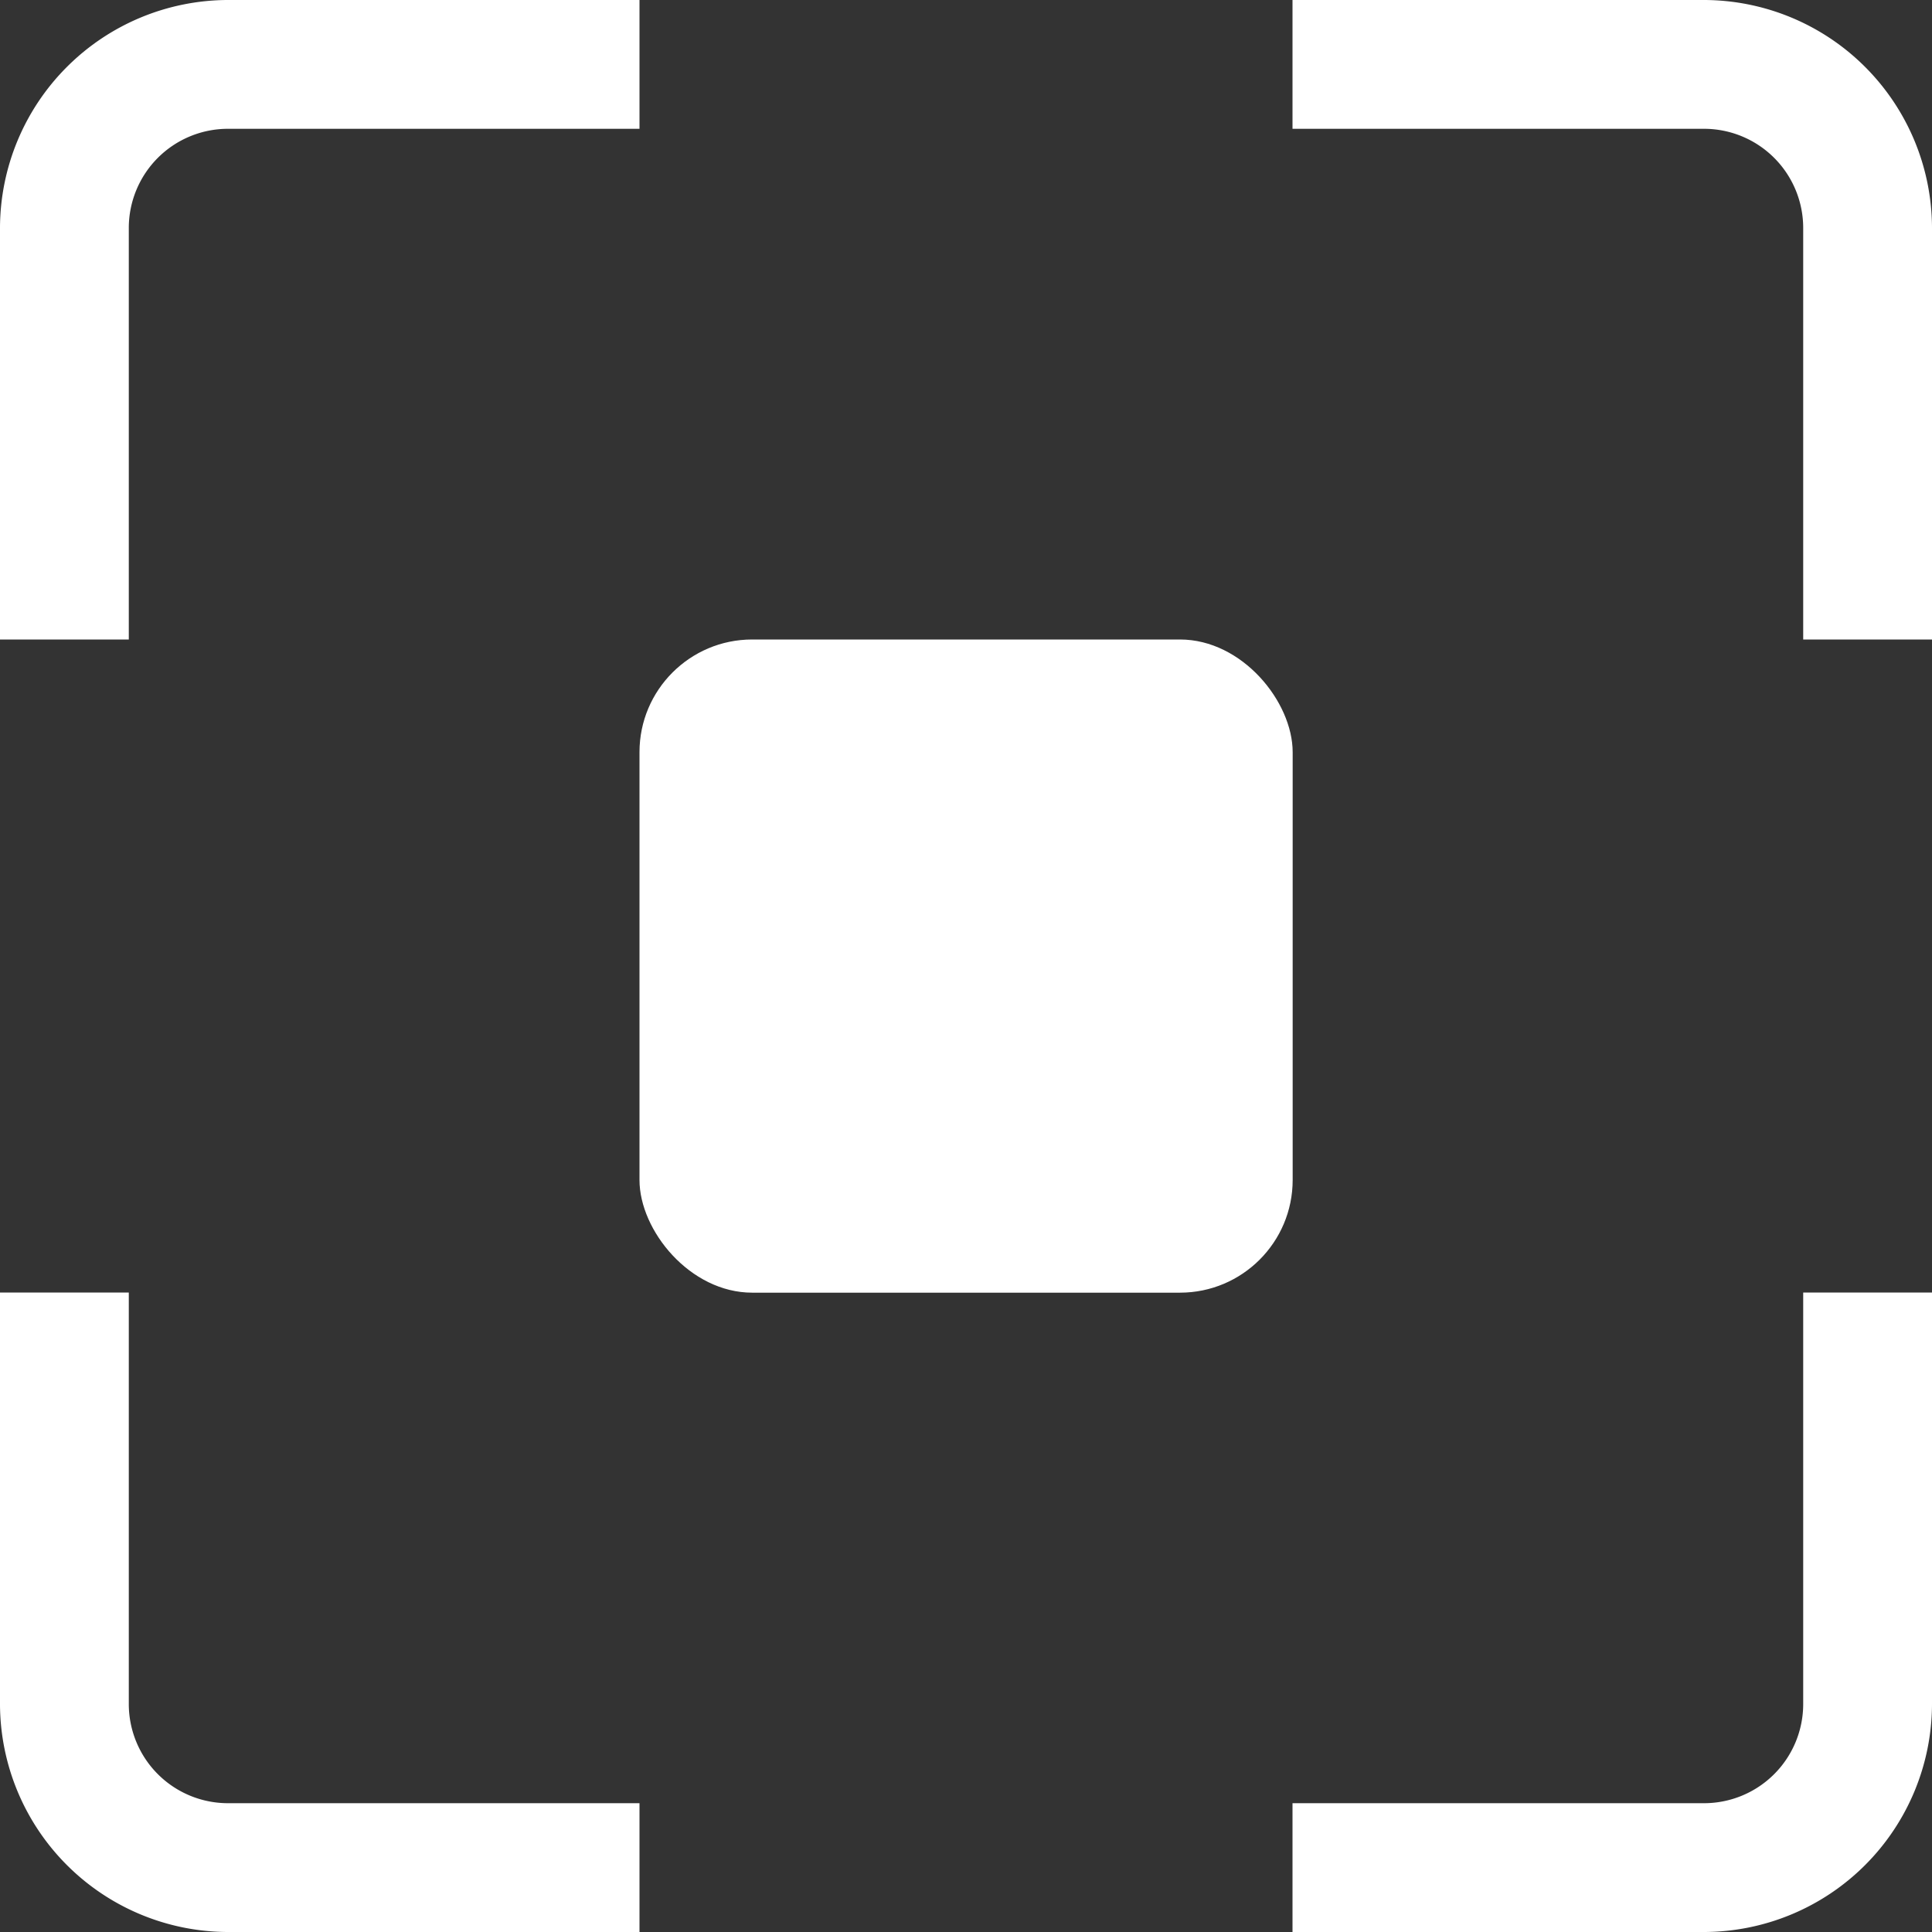
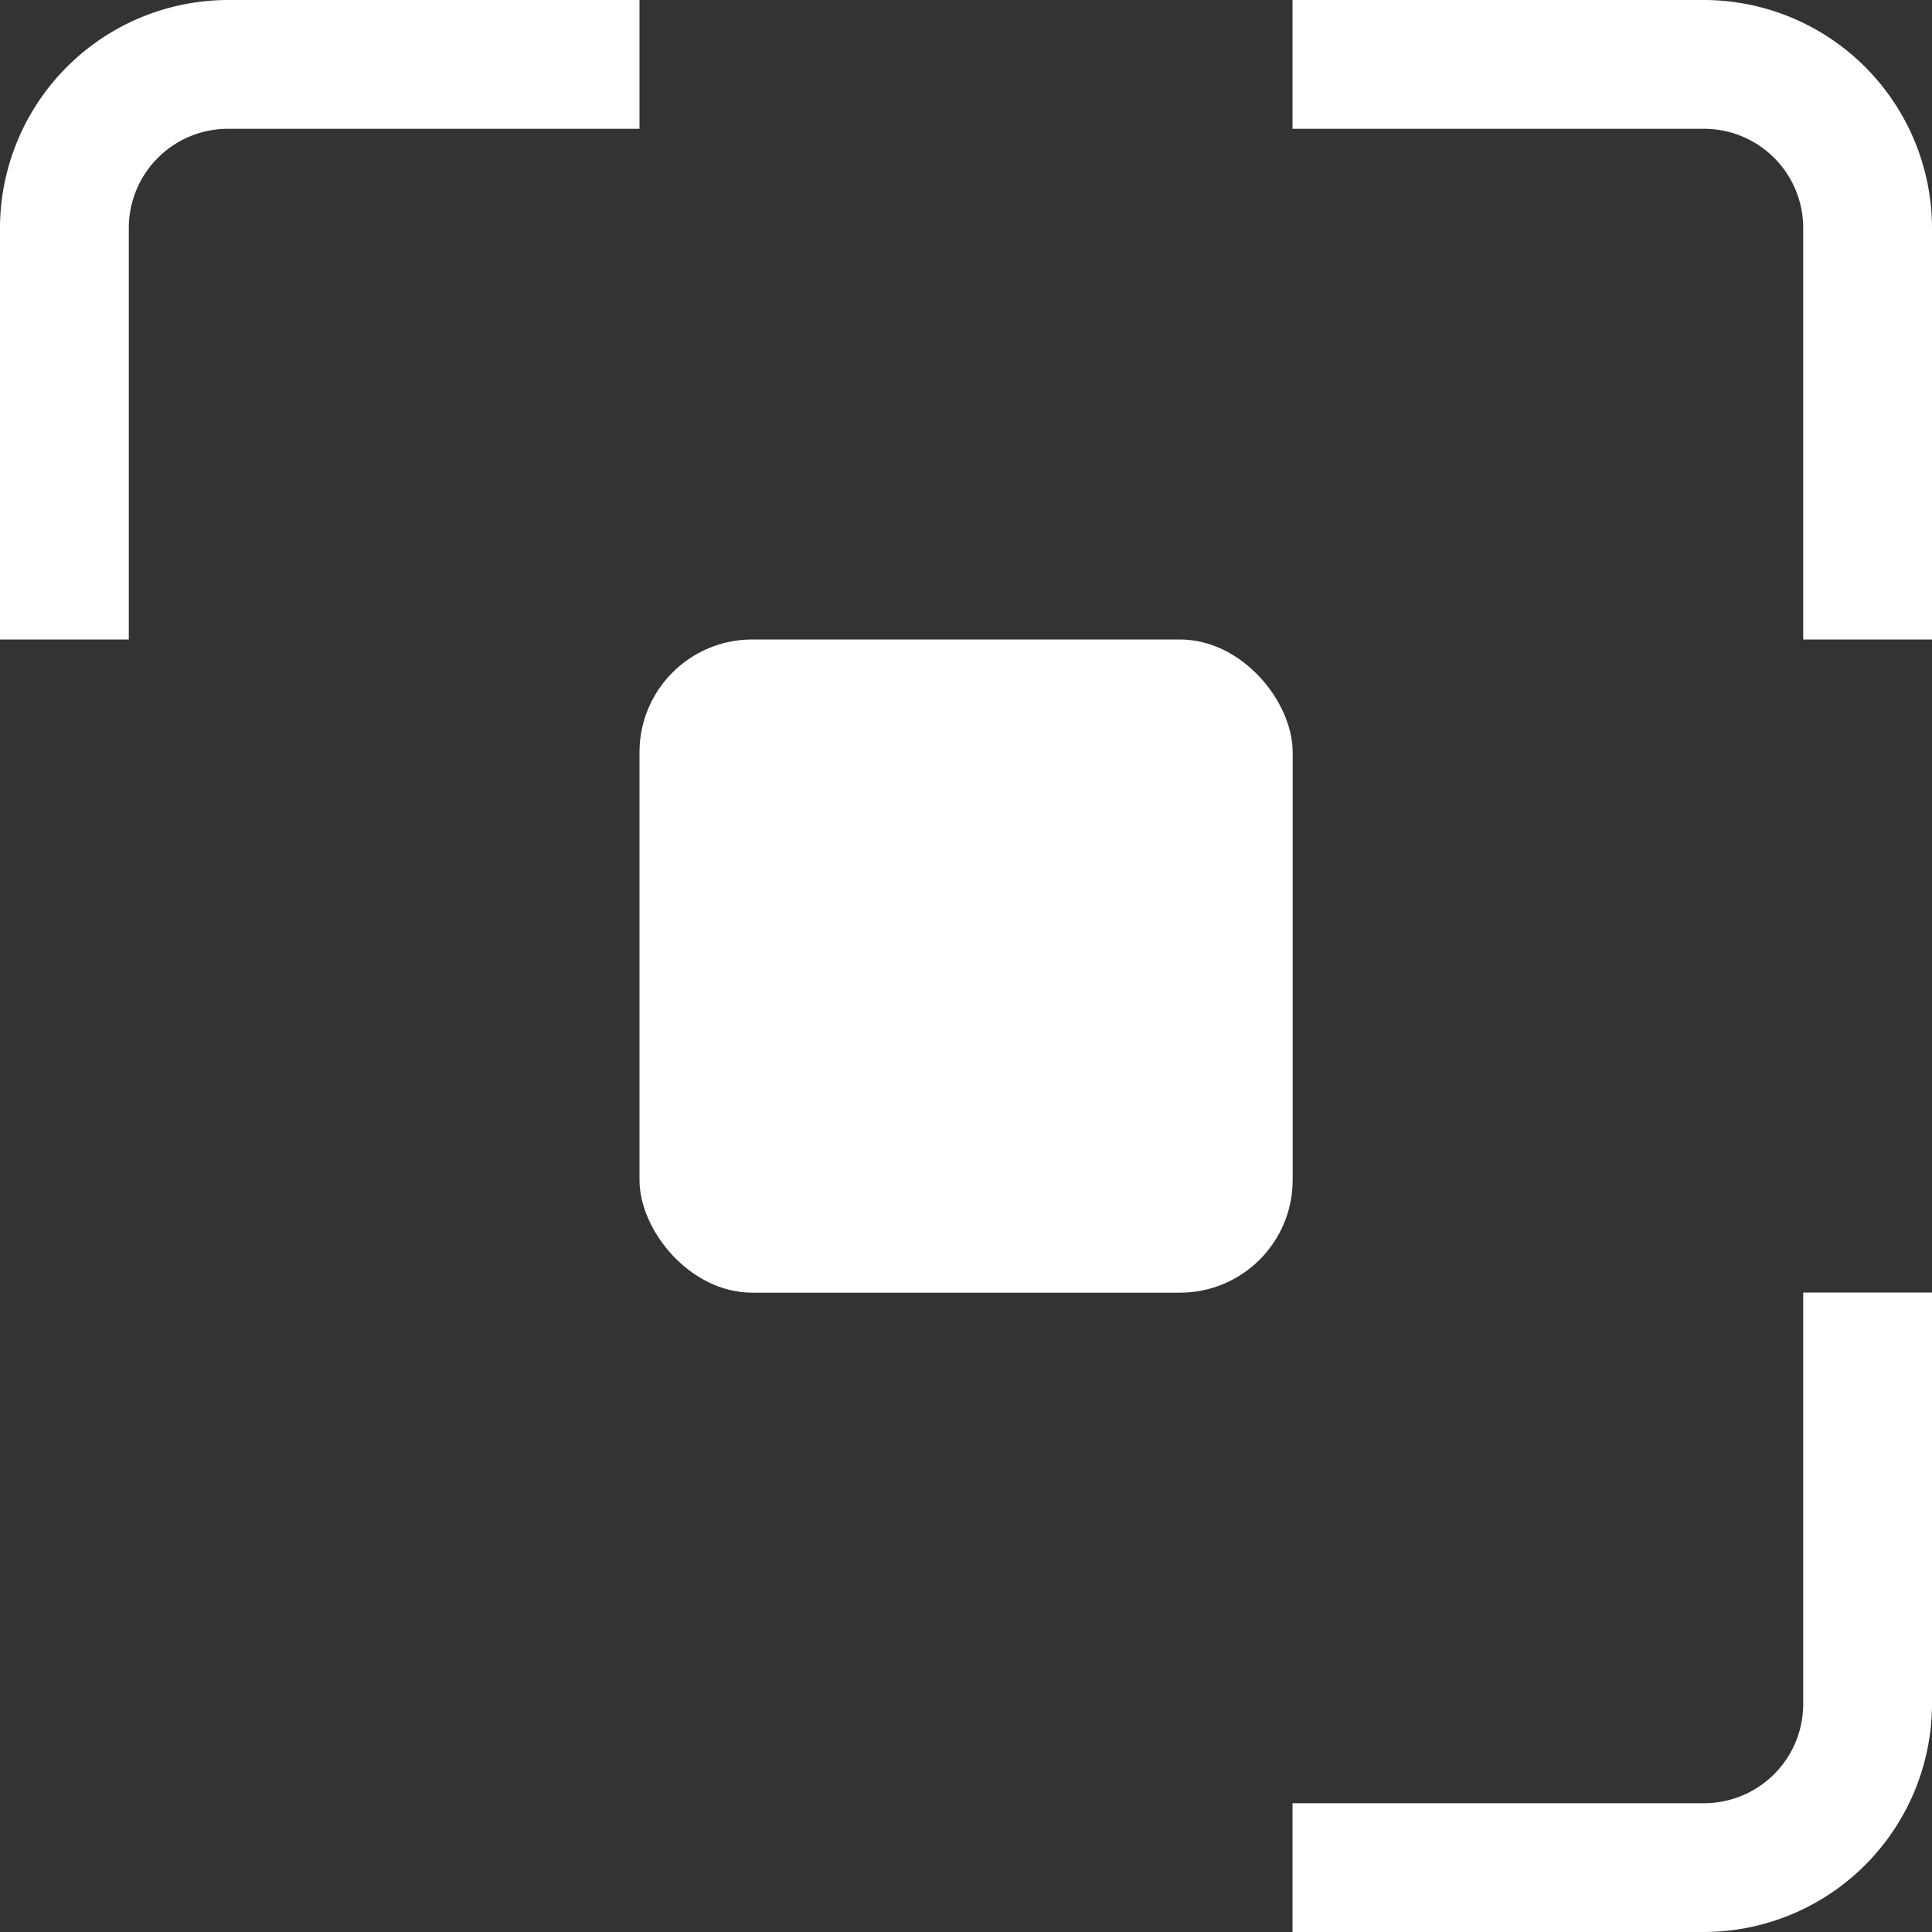
<svg xmlns="http://www.w3.org/2000/svg" id="Camada_1" data-name="Camada 1" viewBox="0 0 120 120">
  <rect x="0" y="0" width="120" height="120" fill="#333333" stroke="none" />
  <defs>
    <style>.cls-1{fill:#fff;}</style>
  </defs>
  <path class="cls-1" d="M105.85,8A6.16,6.16,0,0,1,112,14.15V39.72h8V14.15A14.19,14.19,0,0,0,105.85,0H80.28V8Z" />
  <path class="cls-1" d="M8,14.15A6.16,6.16,0,0,1,14.15,8H39.72V0H14.15A14.19,14.19,0,0,0,0,14.15V39.72H8Z" />
-   <path class="cls-1" d="M14.15,112A6.16,6.16,0,0,1,8,105.85V80.28H0v25.57A14.19,14.19,0,0,0,14.15,120H39.72v-8Z" />
  <path class="cls-1" d="M112,105.85a6.16,6.16,0,0,1-6.15,6.15H80.28v8h25.57A14.19,14.19,0,0,0,120,105.85V80.28h-8Z" />
  <rect class="cls-1" x="39.72" y="39.72" width="40.57" height="40.57" rx="7" />
</svg>